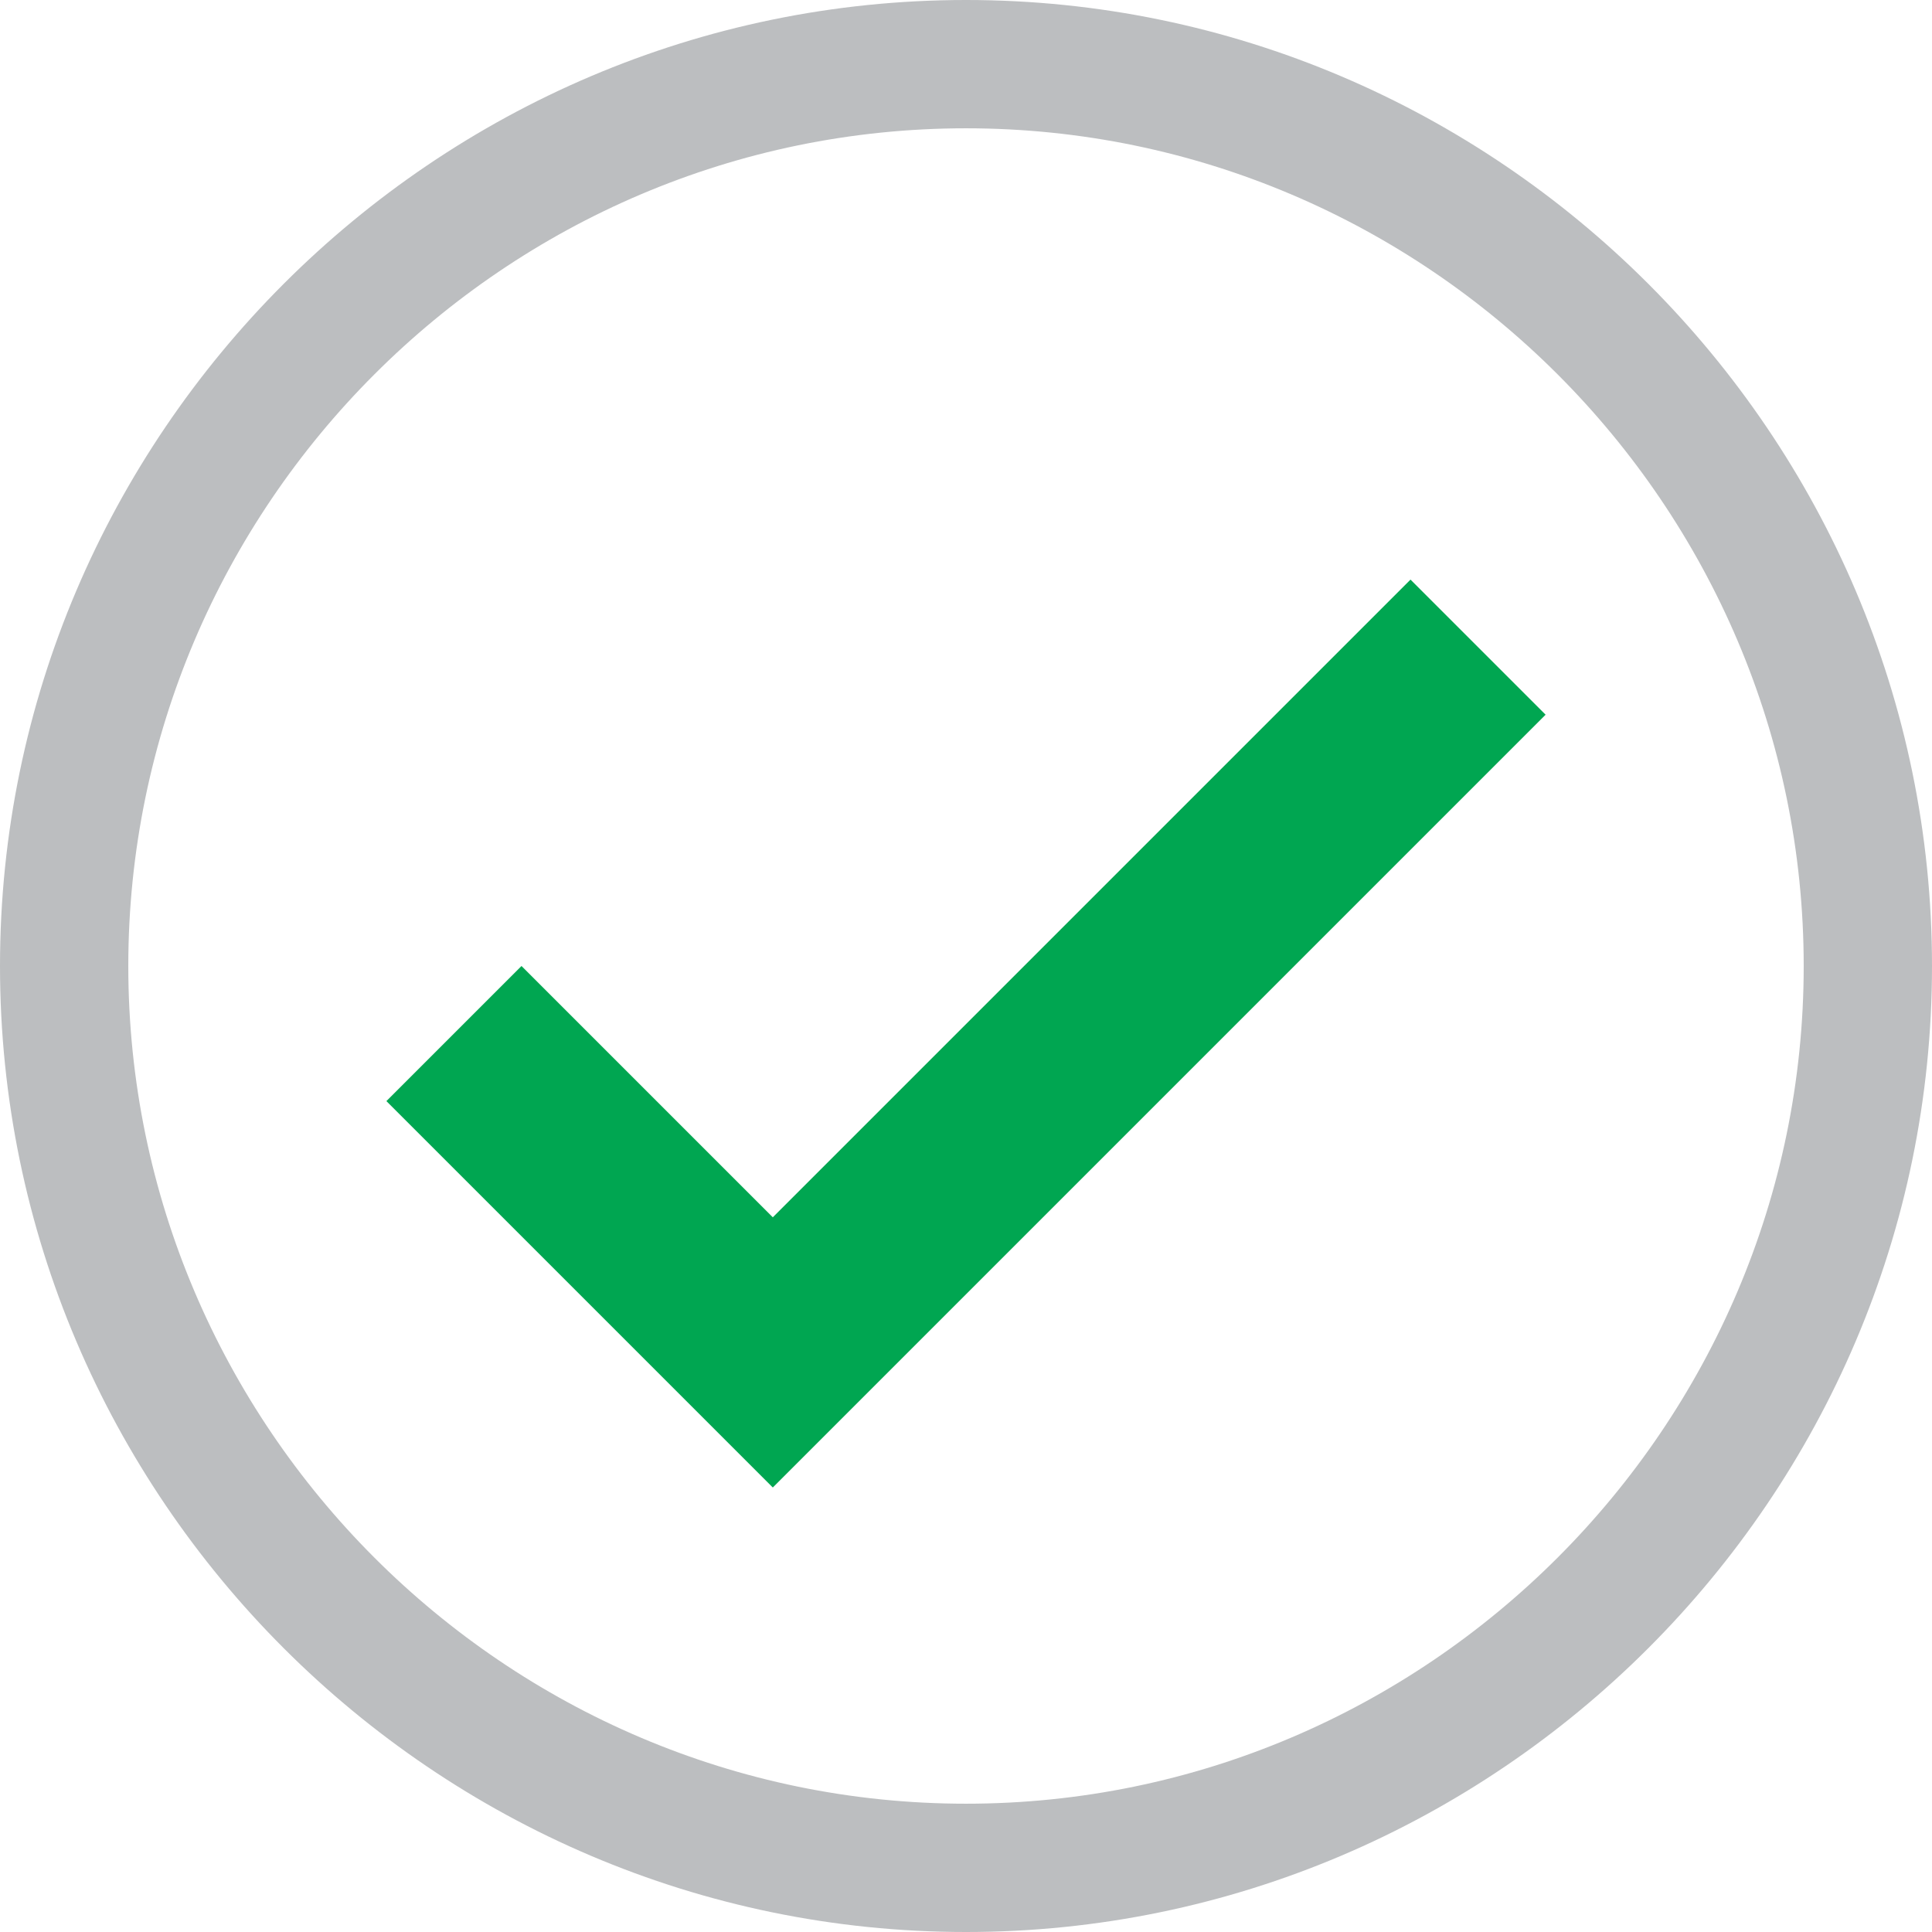
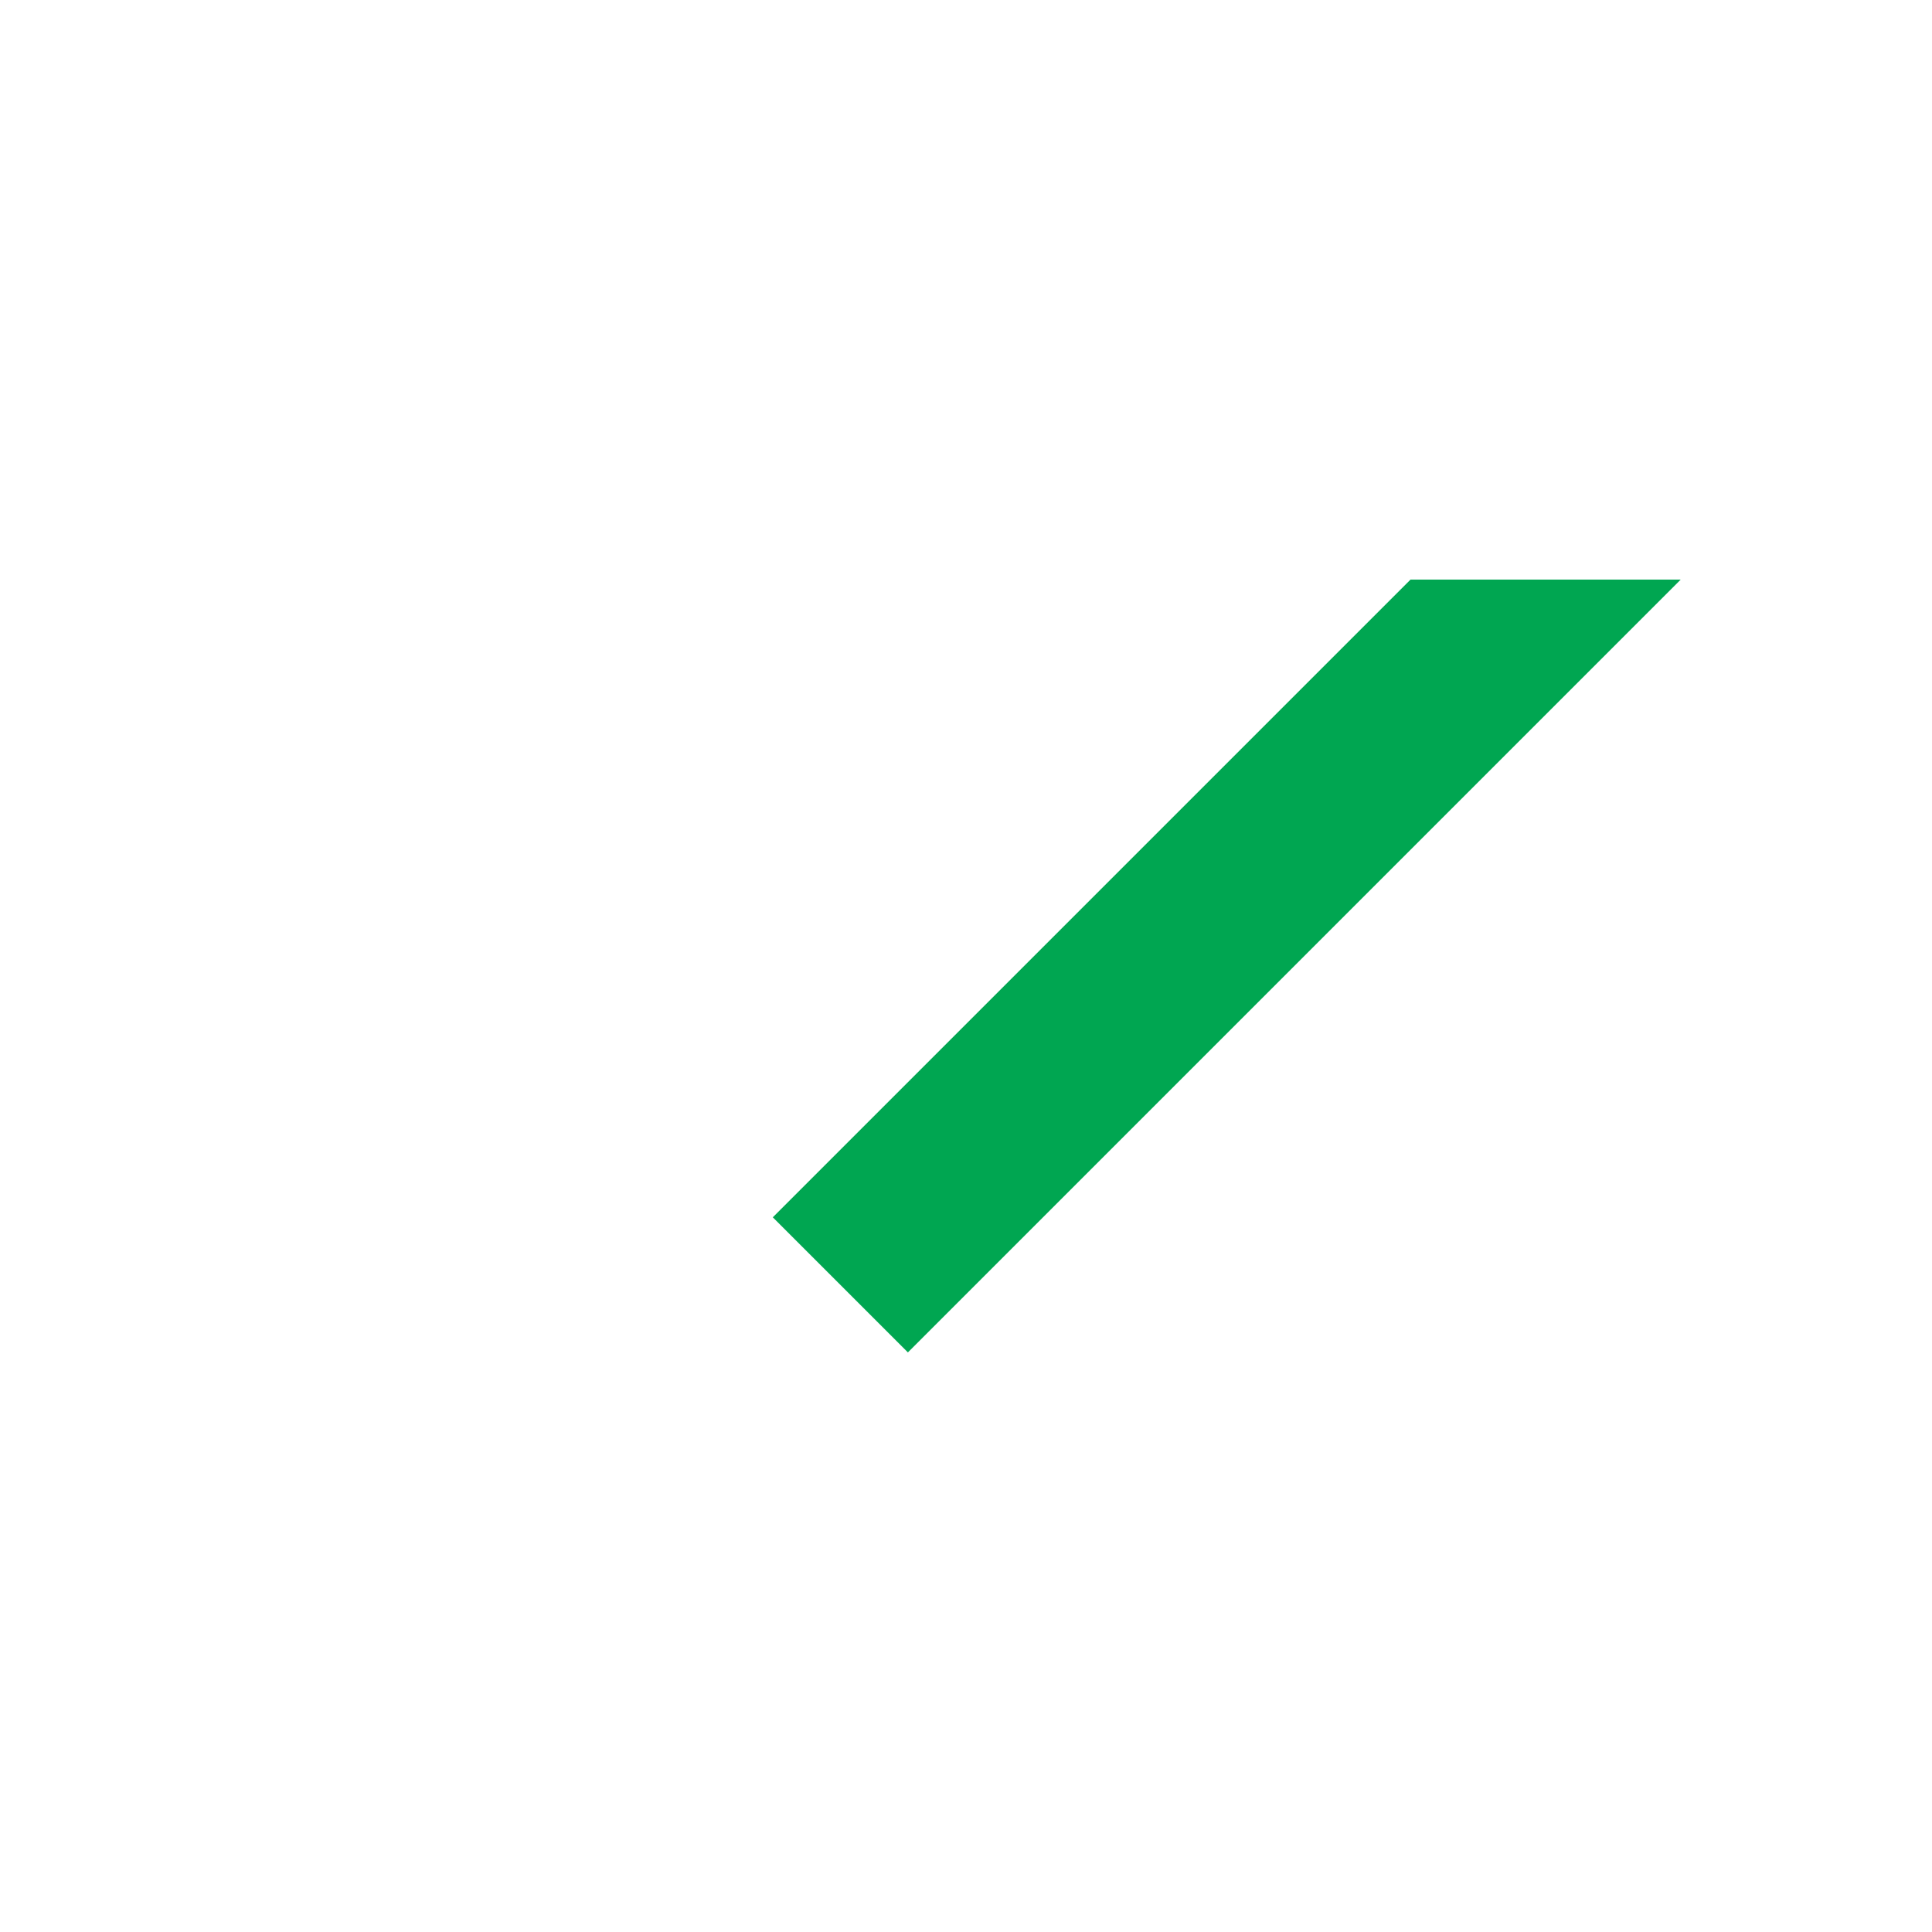
<svg xmlns="http://www.w3.org/2000/svg" version="1.1" id="Layer_1" x="0px" y="0px" viewBox="0 0 512 512" style="enable-background:new 0 0 512 512;" xml:space="preserve">
  <style type="text/css">
	.st0{fill:#BCBEC0;}
	.st1{fill:#00A651;}
</style>
  <g>
-     <path class="st0" d="M256,0C115.2,0,0,115.2,0,256s115.2,256,256,256s256-115.2,256-256S396.8,0,256,0z M256,478   c-122.1,0-222-99.9-222-222S133.9,34,256,34s222,99.9,222,222S378.1,478,256,478z" />
-     <path class="st1" d="M373.8,153.6l-169,169L138.2,256l-35.8,35.8l102.4,102.4l204.8-204.8L373.8,153.6z" />
+     <path class="st1" d="M373.8,153.6l-169,169L138.2,256l102.4,102.4l204.8-204.8L373.8,153.6z" />
  </g>
</svg>